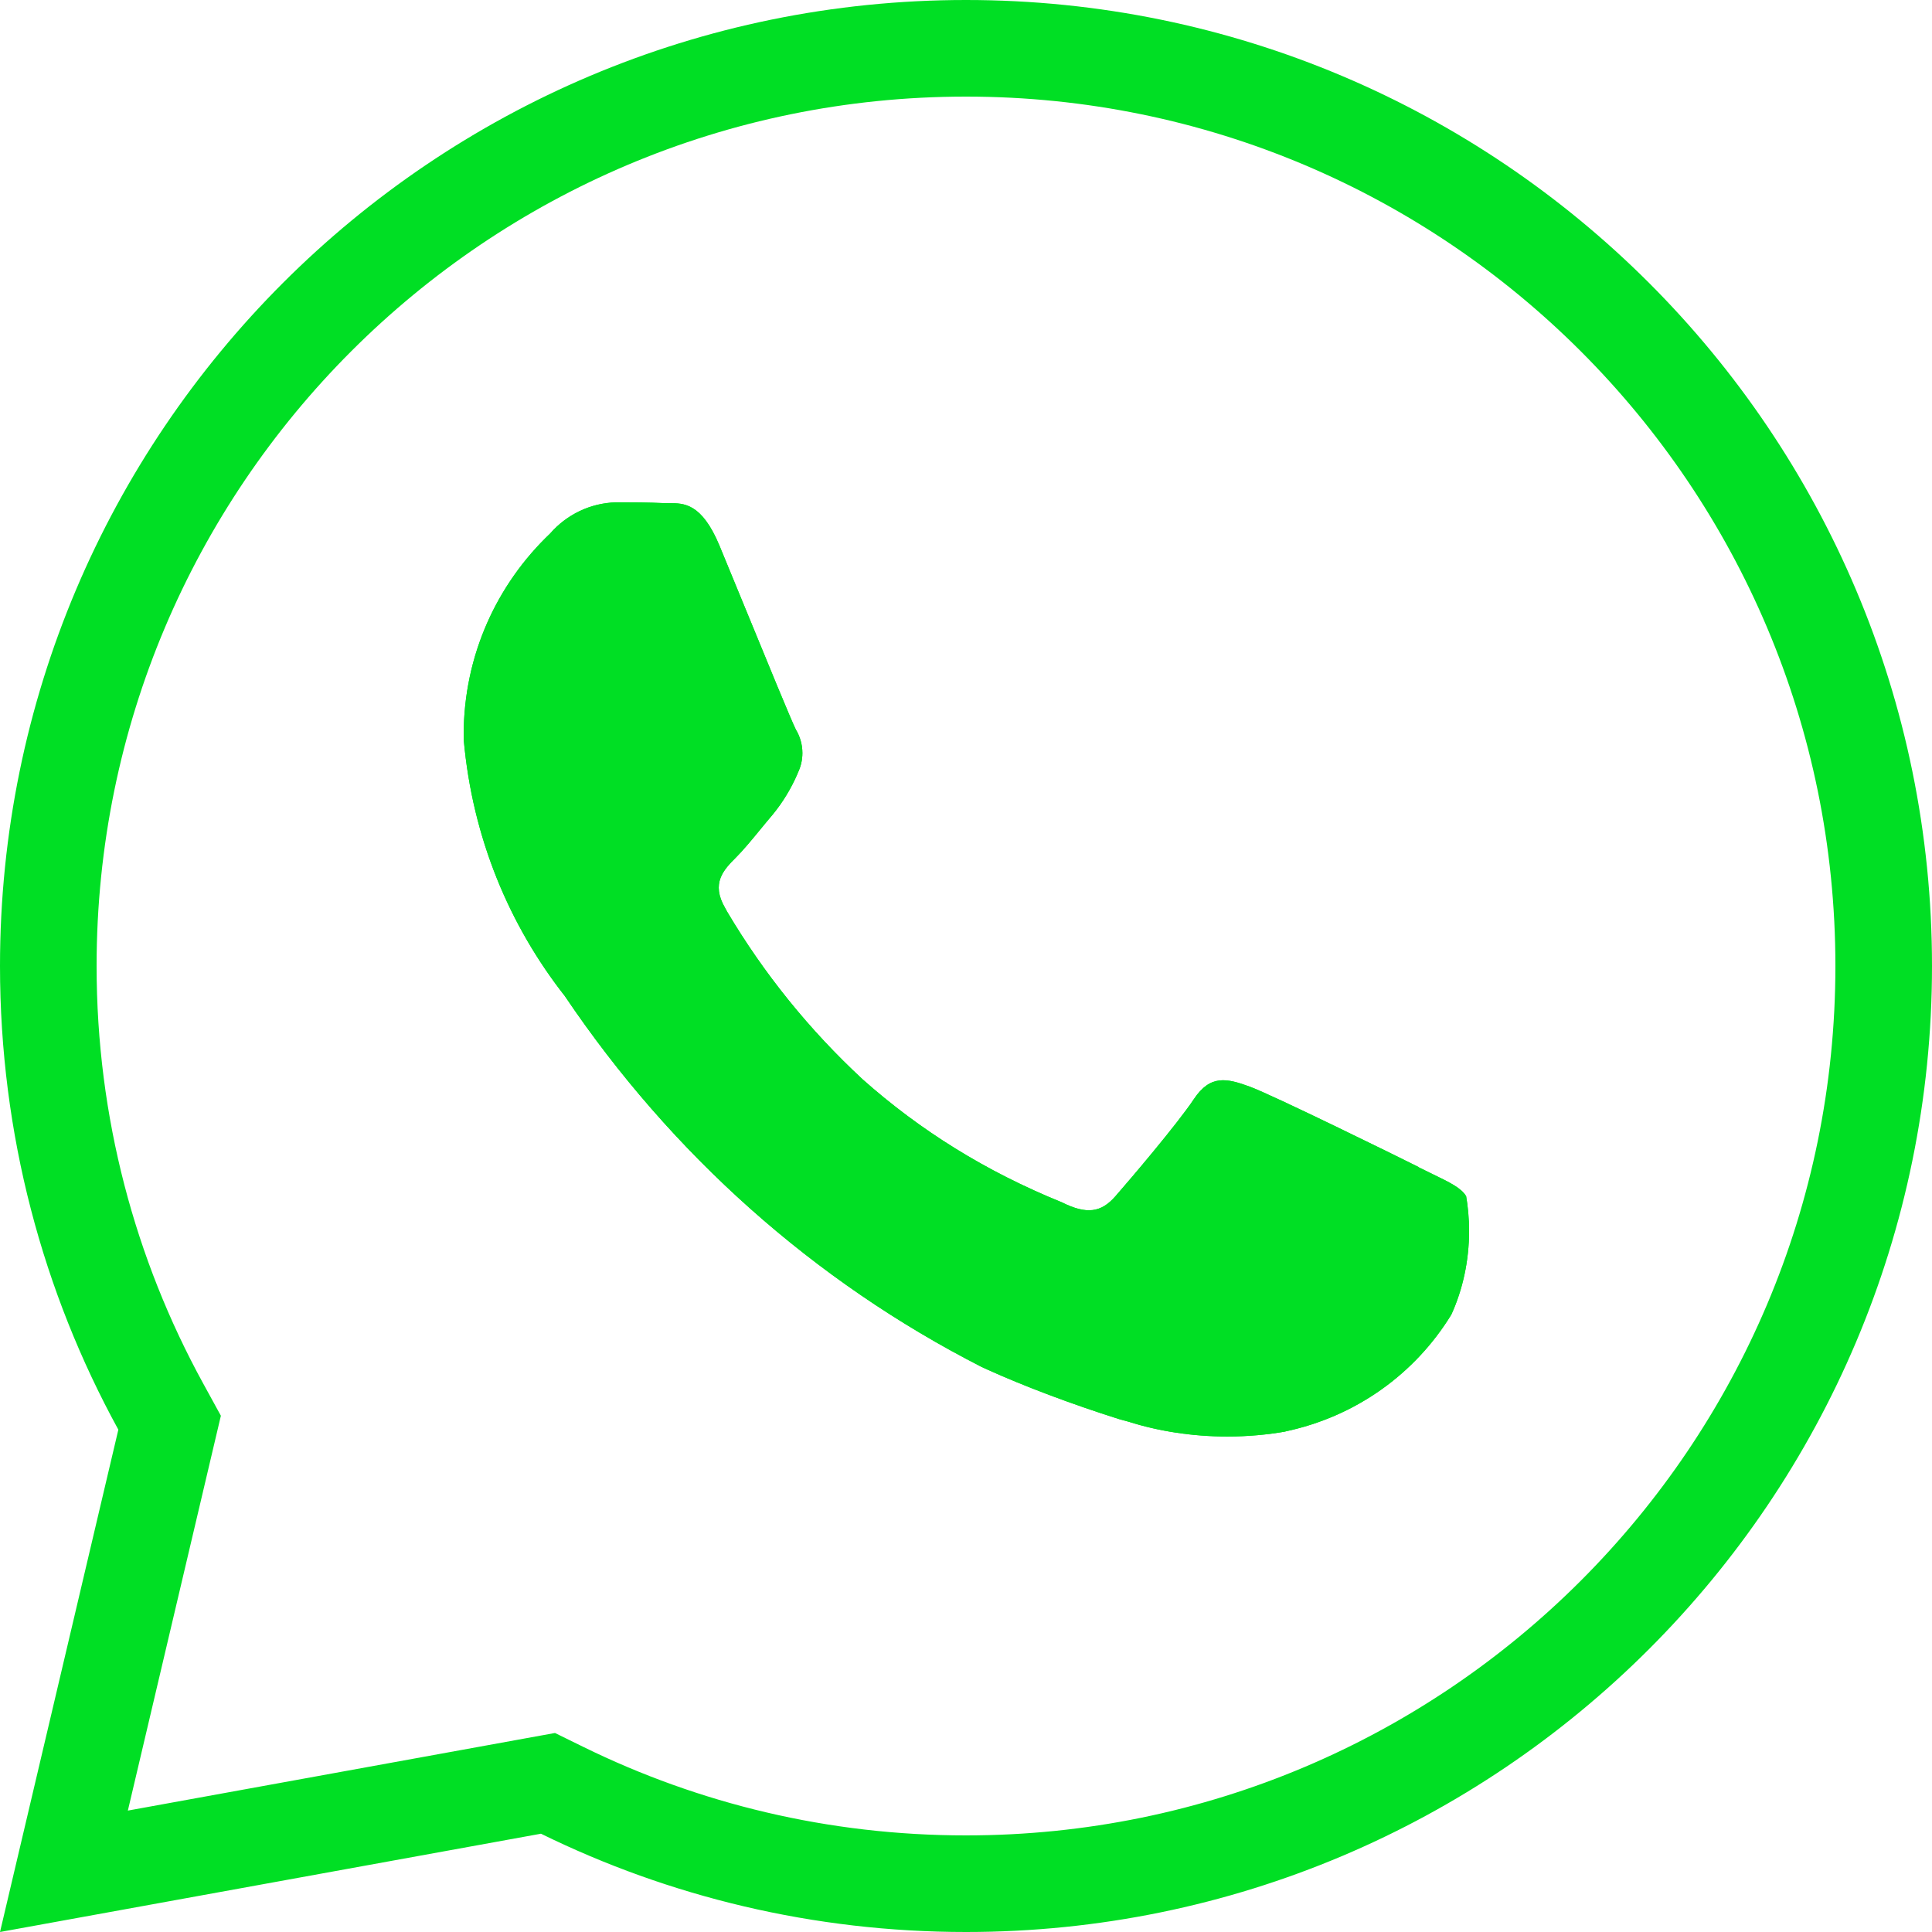
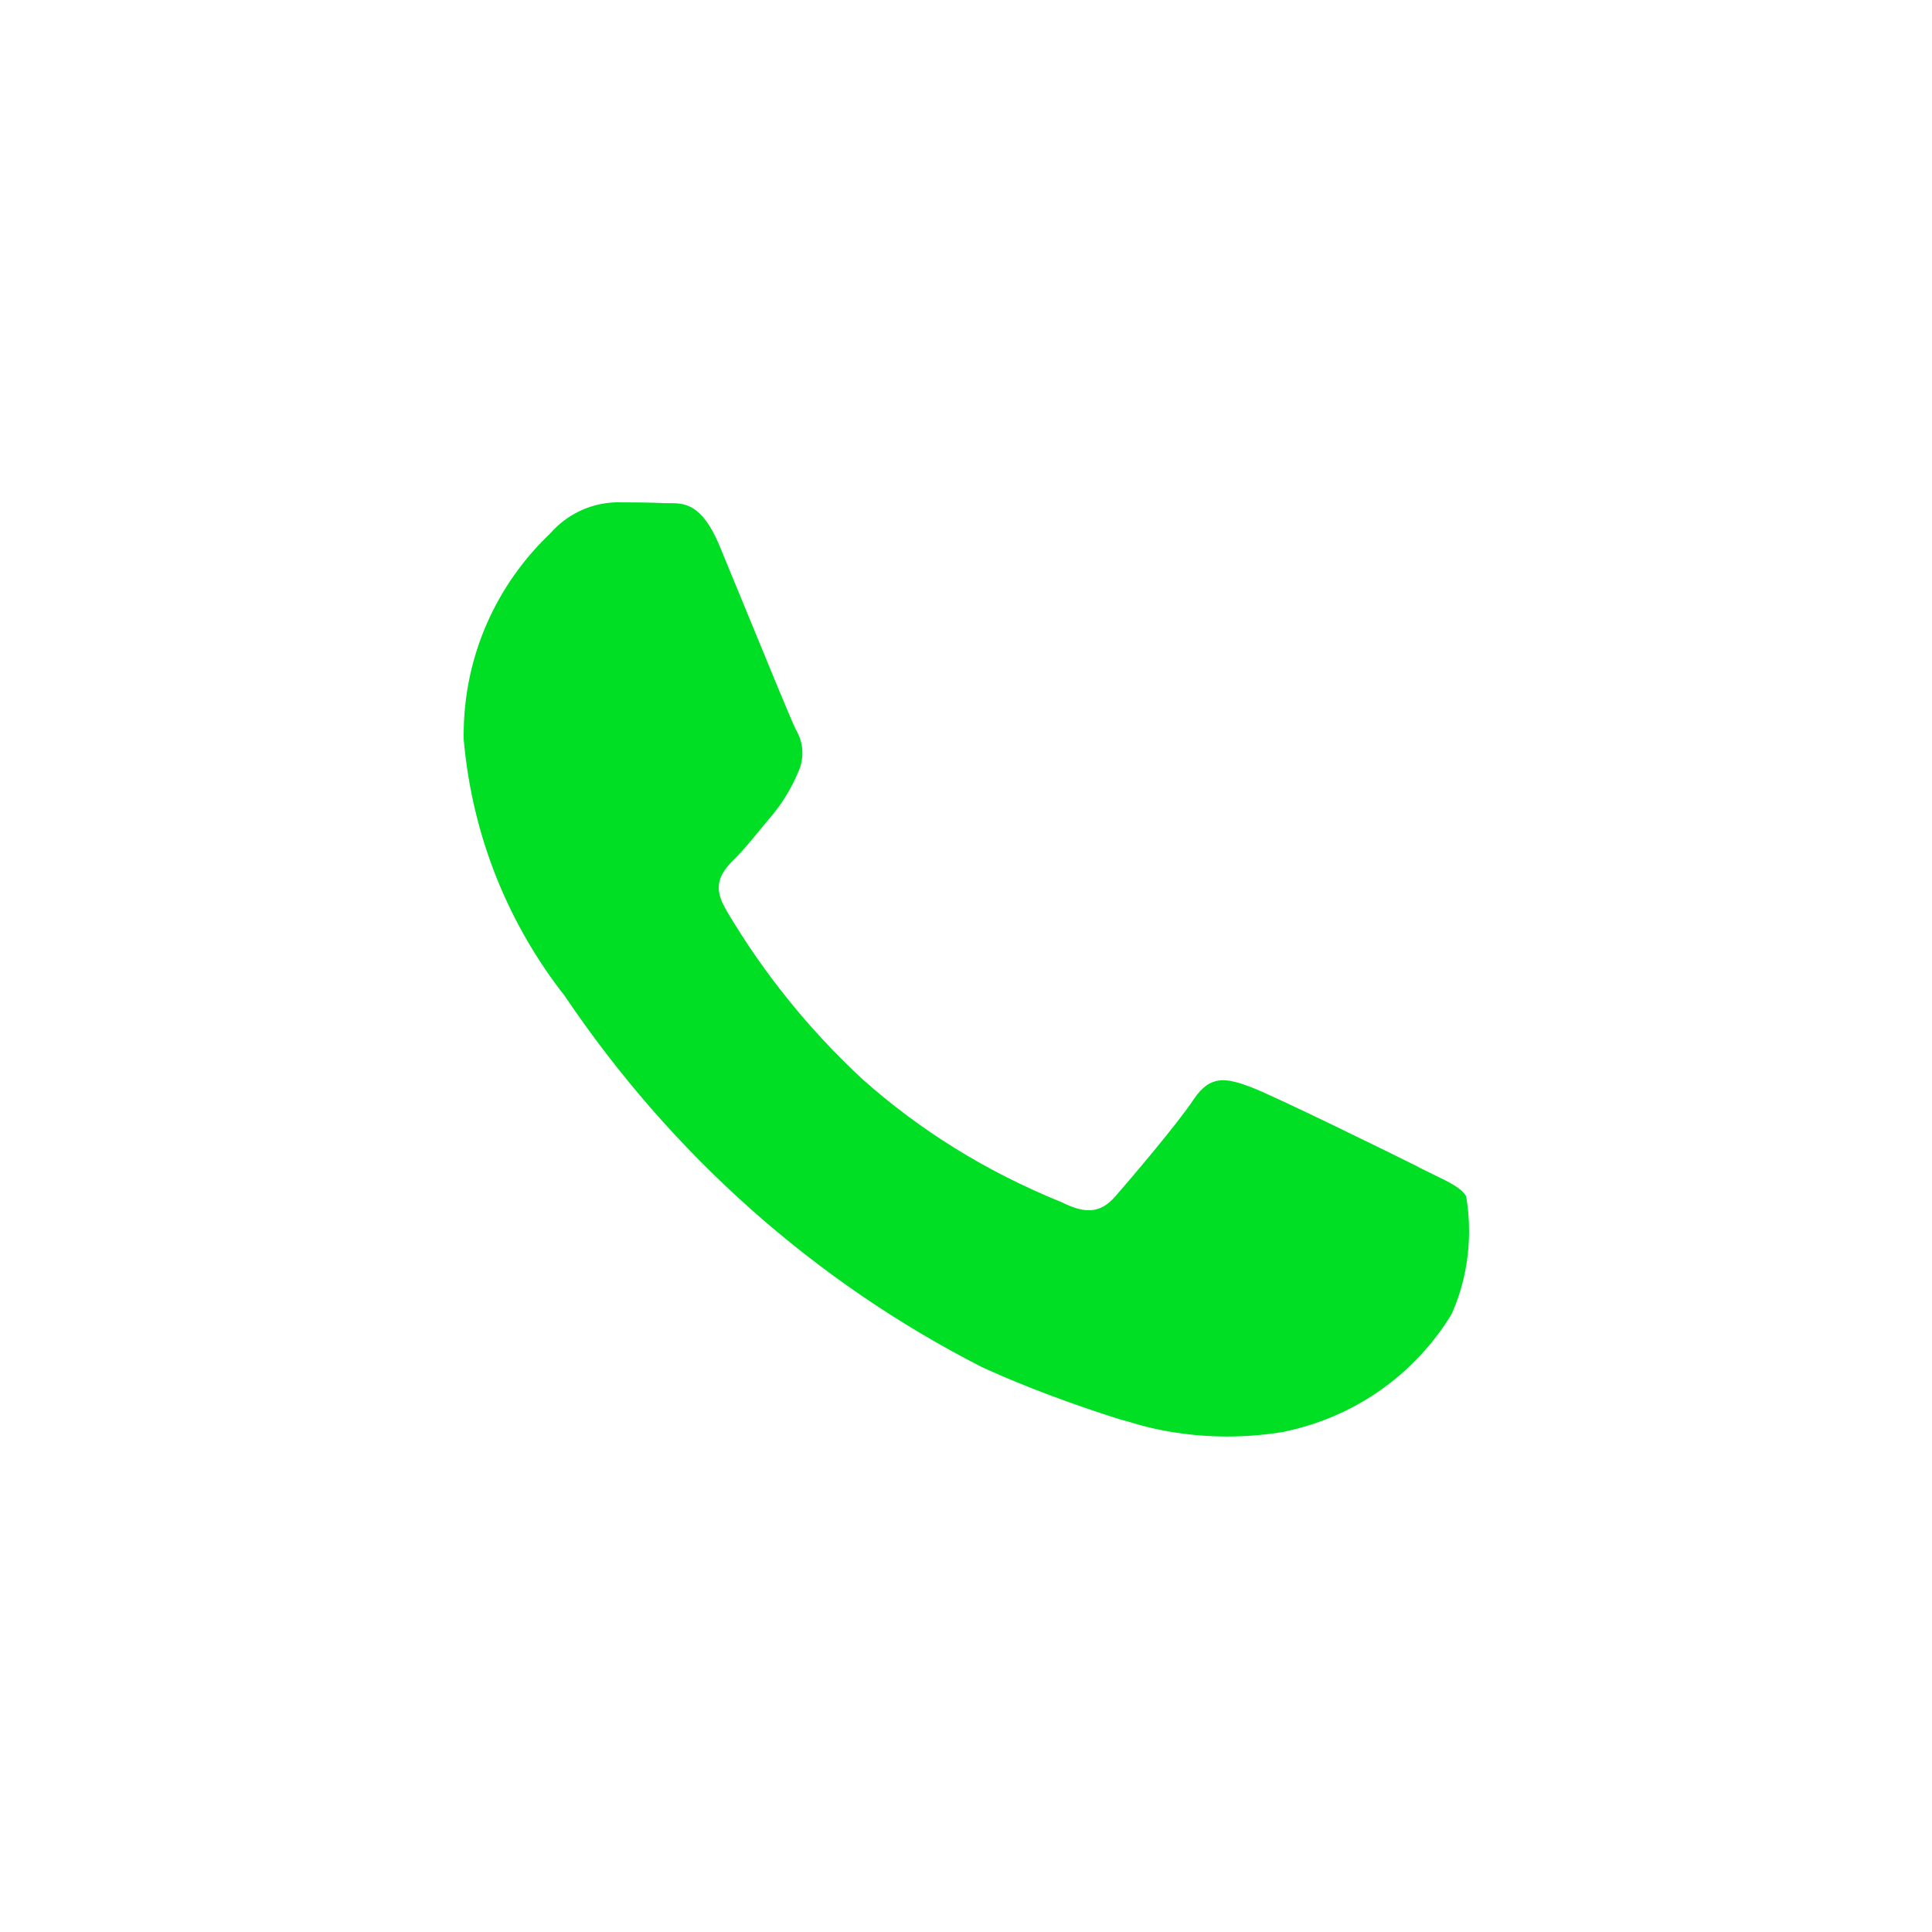
<svg xmlns="http://www.w3.org/2000/svg" width="100" height="100" viewBox="0 0 100 100" fill="none">
  <path d="M64.684 56.243C65.857 56.674 72.157 59.769 73.438 60.411L73.431 60.418C73.69 60.548 73.931 60.665 74.155 60.773C75.038 61.2 75.634 61.489 75.887 61.915L75.877 61.85C75.984 62.457 76.039 63.082 76.039 63.72C76.039 65.269 75.708 66.743 75.138 68.005L75.108 68.064C73.241 71.104 70.18 73.329 66.492 74.099L66.599 74.085C65.605 74.261 64.577 74.354 63.531 74.354C61.709 74.354 59.953 74.075 58.428 73.591L57.914 73.45C55.437 72.667 53.014 71.752 51.124 70.897L50.799 70.748C42.142 66.325 34.765 59.759 29.231 51.55L29.272 51.602C26.353 47.9 24.455 43.356 24.003 38.294V38.308C24 38.218 24 38.125 24 38.035C24 33.932 25.718 30.23 28.485 27.605L28.489 27.598C29.324 26.649 30.535 26.035 31.898 26C32.754 26 33.609 26.007 34.355 26.041C34.447 26.046 34.544 26.046 34.644 26.045C35.389 26.042 36.321 26.037 37.239 28.239C37.574 29.046 38.057 30.221 38.571 31.474C39.693 34.21 40.968 37.315 41.19 37.756L41.183 37.745C41.404 38.104 41.532 38.525 41.532 38.977C41.532 39.35 41.445 39.698 41.297 39.998L41.276 40.057C40.948 40.816 40.517 41.523 40.013 42.141C39.802 42.388 39.582 42.655 39.363 42.922C38.92 43.461 38.477 44.001 38.092 44.384C37.453 45.022 36.787 45.716 37.532 46.996L37.629 47.175C39.535 50.394 41.895 53.313 44.648 55.865C47.606 58.494 51.007 60.629 54.964 62.233C56.244 62.871 56.996 62.768 57.742 61.908C58.49 61.053 60.947 58.168 61.796 56.888C62.651 55.605 63.507 55.815 64.684 56.243Z" fill="#00DF24" />
-   <path fill-rule="evenodd" clip-rule="evenodd" d="M73.438 60.411C72.157 59.769 65.857 56.674 64.684 56.243C63.507 55.815 62.651 55.605 61.796 56.888C60.947 58.168 58.49 61.053 57.742 61.908C56.996 62.768 56.244 62.871 54.964 62.233C51.007 60.629 47.606 58.494 44.648 55.865C41.895 53.313 39.535 50.394 37.629 47.175L37.532 46.996C36.787 45.716 37.453 45.022 38.092 44.384C38.477 44.001 38.92 43.461 39.363 42.922C39.582 42.655 39.802 42.388 40.013 42.141C40.517 41.523 40.948 40.816 41.276 40.057L41.297 39.998C41.445 39.698 41.532 39.35 41.532 38.977C41.532 38.525 41.404 38.104 41.183 37.745L41.19 37.756C40.968 37.315 39.693 34.21 38.571 31.474C38.057 30.221 37.574 29.046 37.239 28.239C36.321 26.037 35.389 26.042 34.644 26.045C34.544 26.046 34.447 26.046 34.355 26.041C33.609 26.007 32.754 26 31.898 26C30.535 26.035 29.324 26.649 28.489 27.598L28.485 27.605C25.718 30.23 24 33.932 24 38.035C24 38.125 24 38.218 24.003 38.308V38.294C24.455 43.356 26.353 47.9 29.272 51.602L29.231 51.55C34.765 59.759 42.142 66.325 50.799 70.748L51.124 70.897C53.014 71.752 55.437 72.667 57.914 73.45L58.428 73.591C59.953 74.075 61.709 74.354 63.531 74.354C64.577 74.354 65.605 74.261 66.599 74.085L66.492 74.099C70.18 73.329 73.241 71.104 75.108 68.064L75.138 68.005C75.708 66.743 76.039 65.269 76.039 63.72C76.039 63.082 75.984 62.457 75.877 61.85L75.887 61.915C75.634 61.489 75.038 61.2 74.155 60.773C73.931 60.665 73.69 60.548 73.431 60.418L73.438 60.411Z" fill="#00DF24" />
-   <path d="M8.559 74.573L8.779 73.639L8.318 72.798C4.61 66.033 2.5 58.267 2.5 50C2.5 23.767 23.767 2.5 50 2.5C76.234 2.5 97.5 23.767 97.5 50C97.5 76.234 76.234 97.5 50 97.5C42.496 97.5 35.405 95.762 29.101 92.668L28.363 92.306L27.553 92.453L3.309 96.858L8.559 74.573Z" stroke="#00DF24" stroke-width="5" />
</svg>